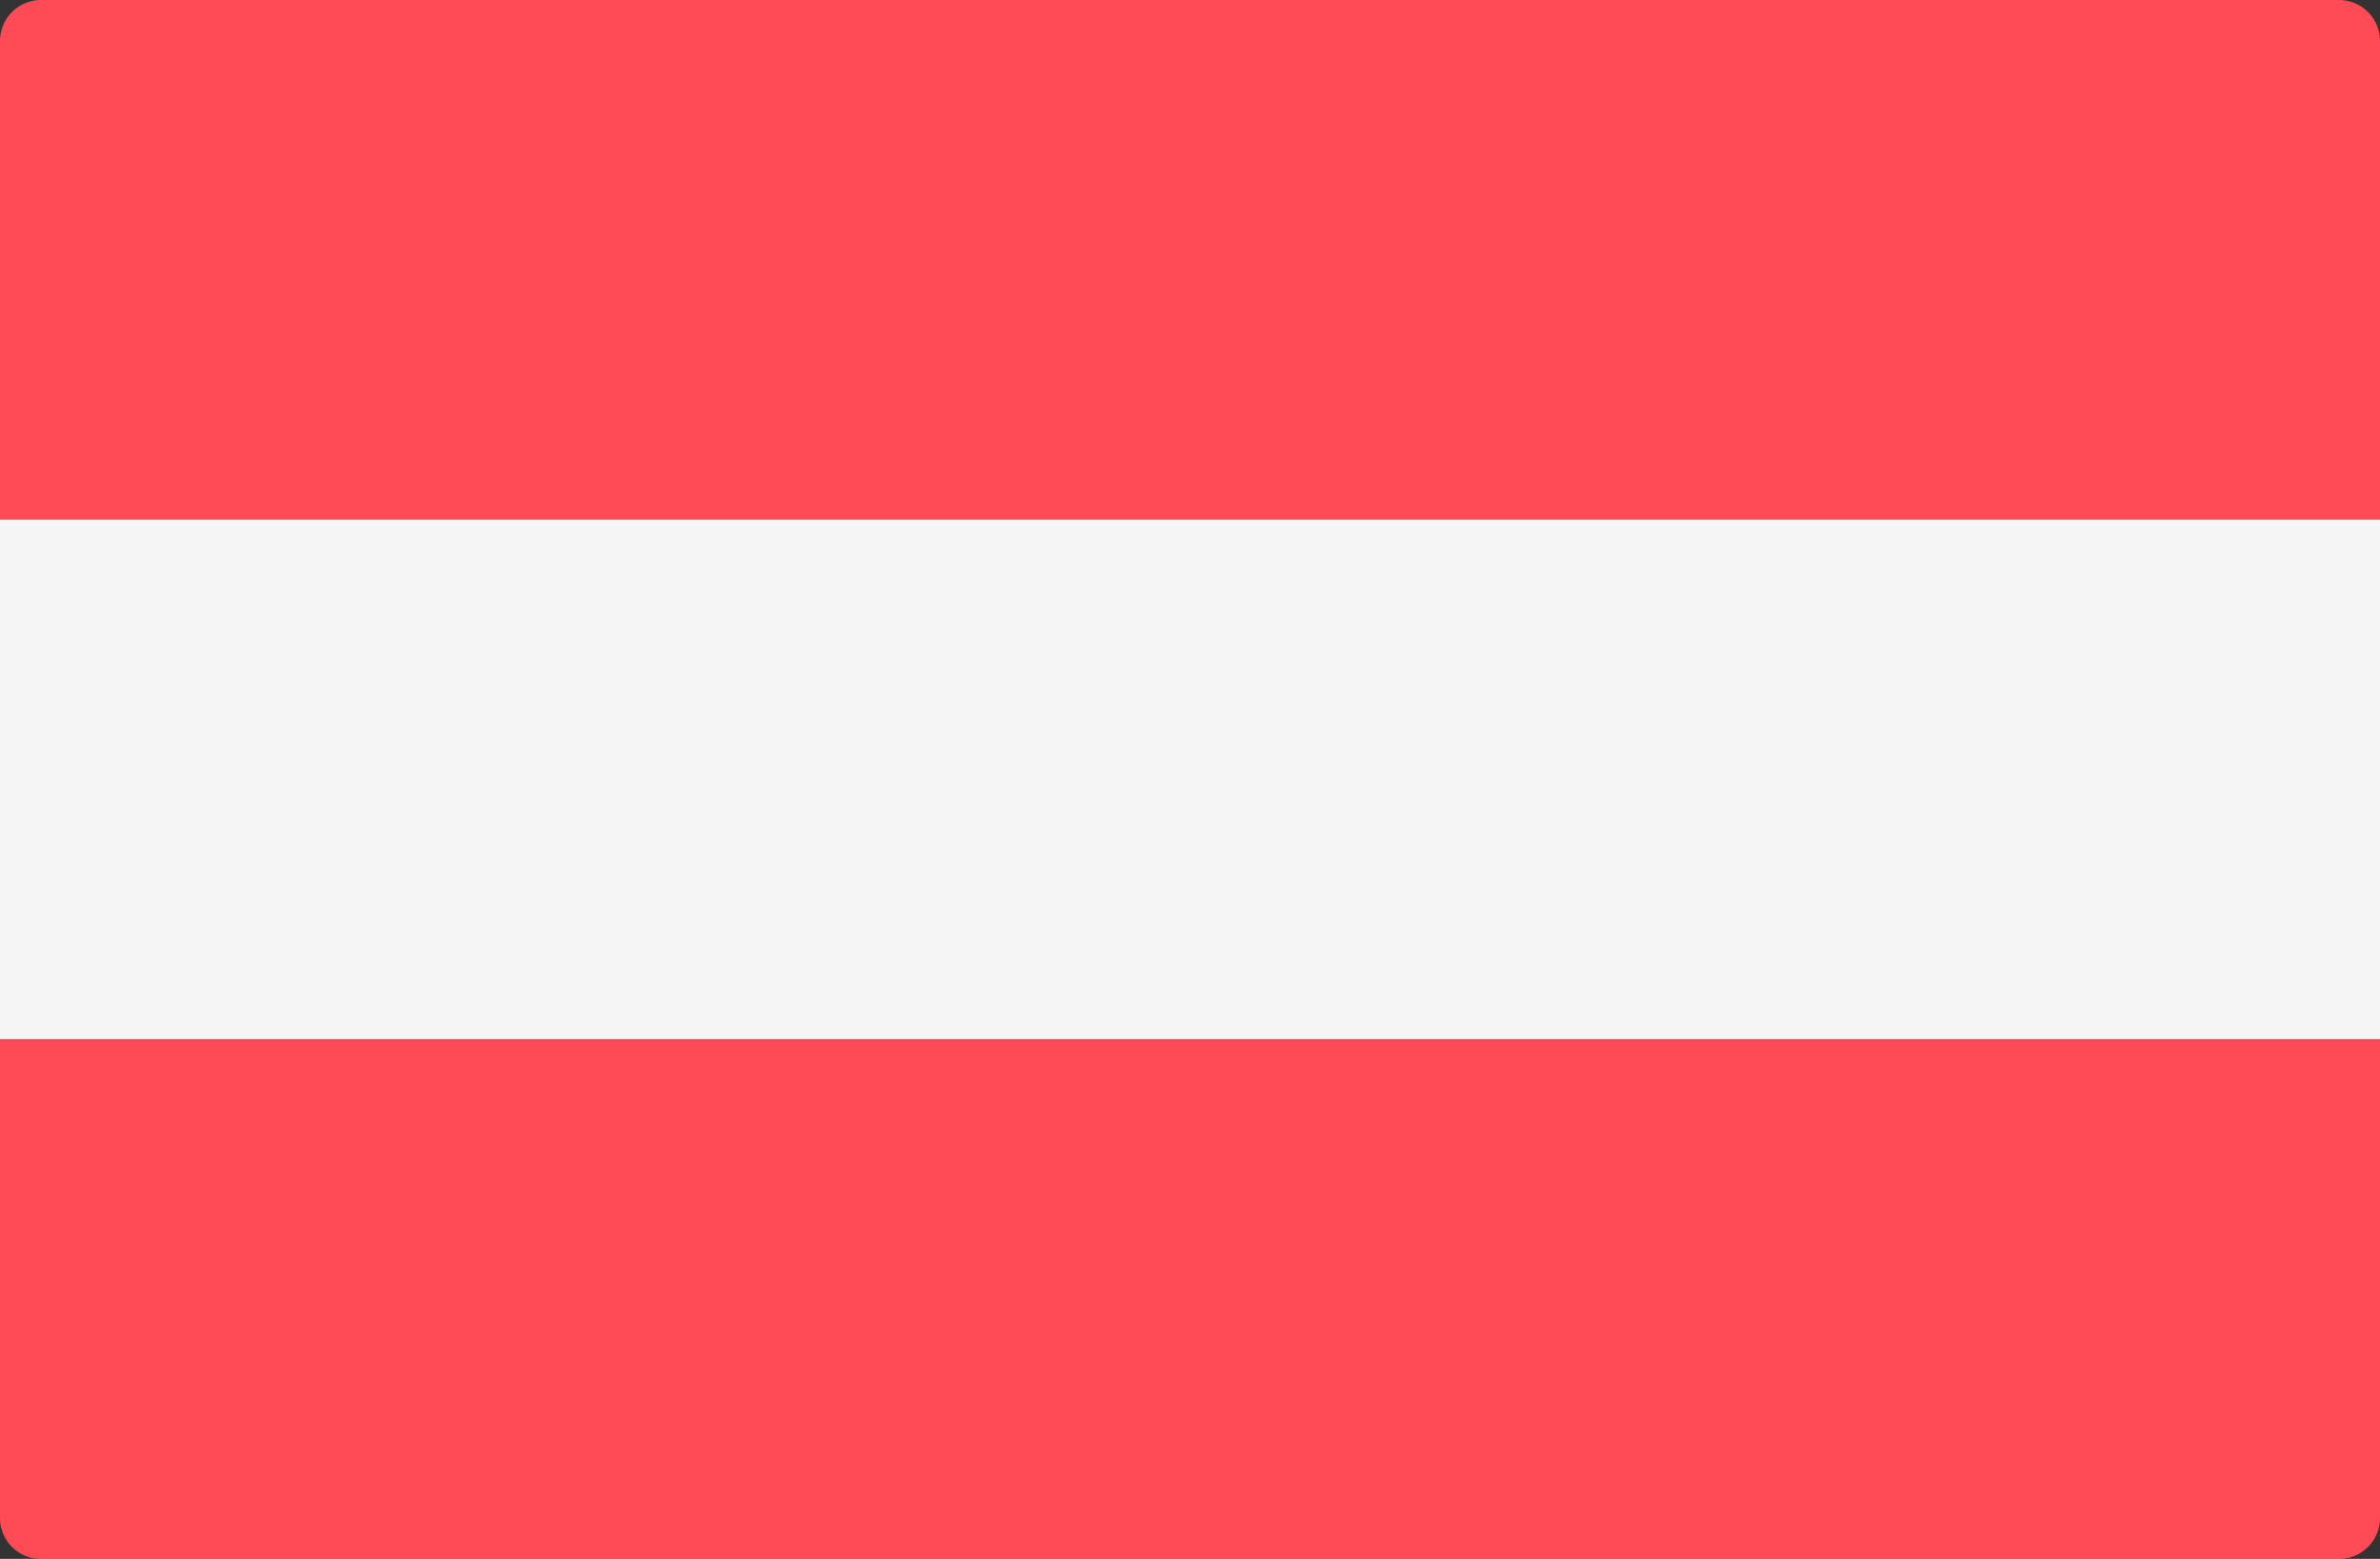
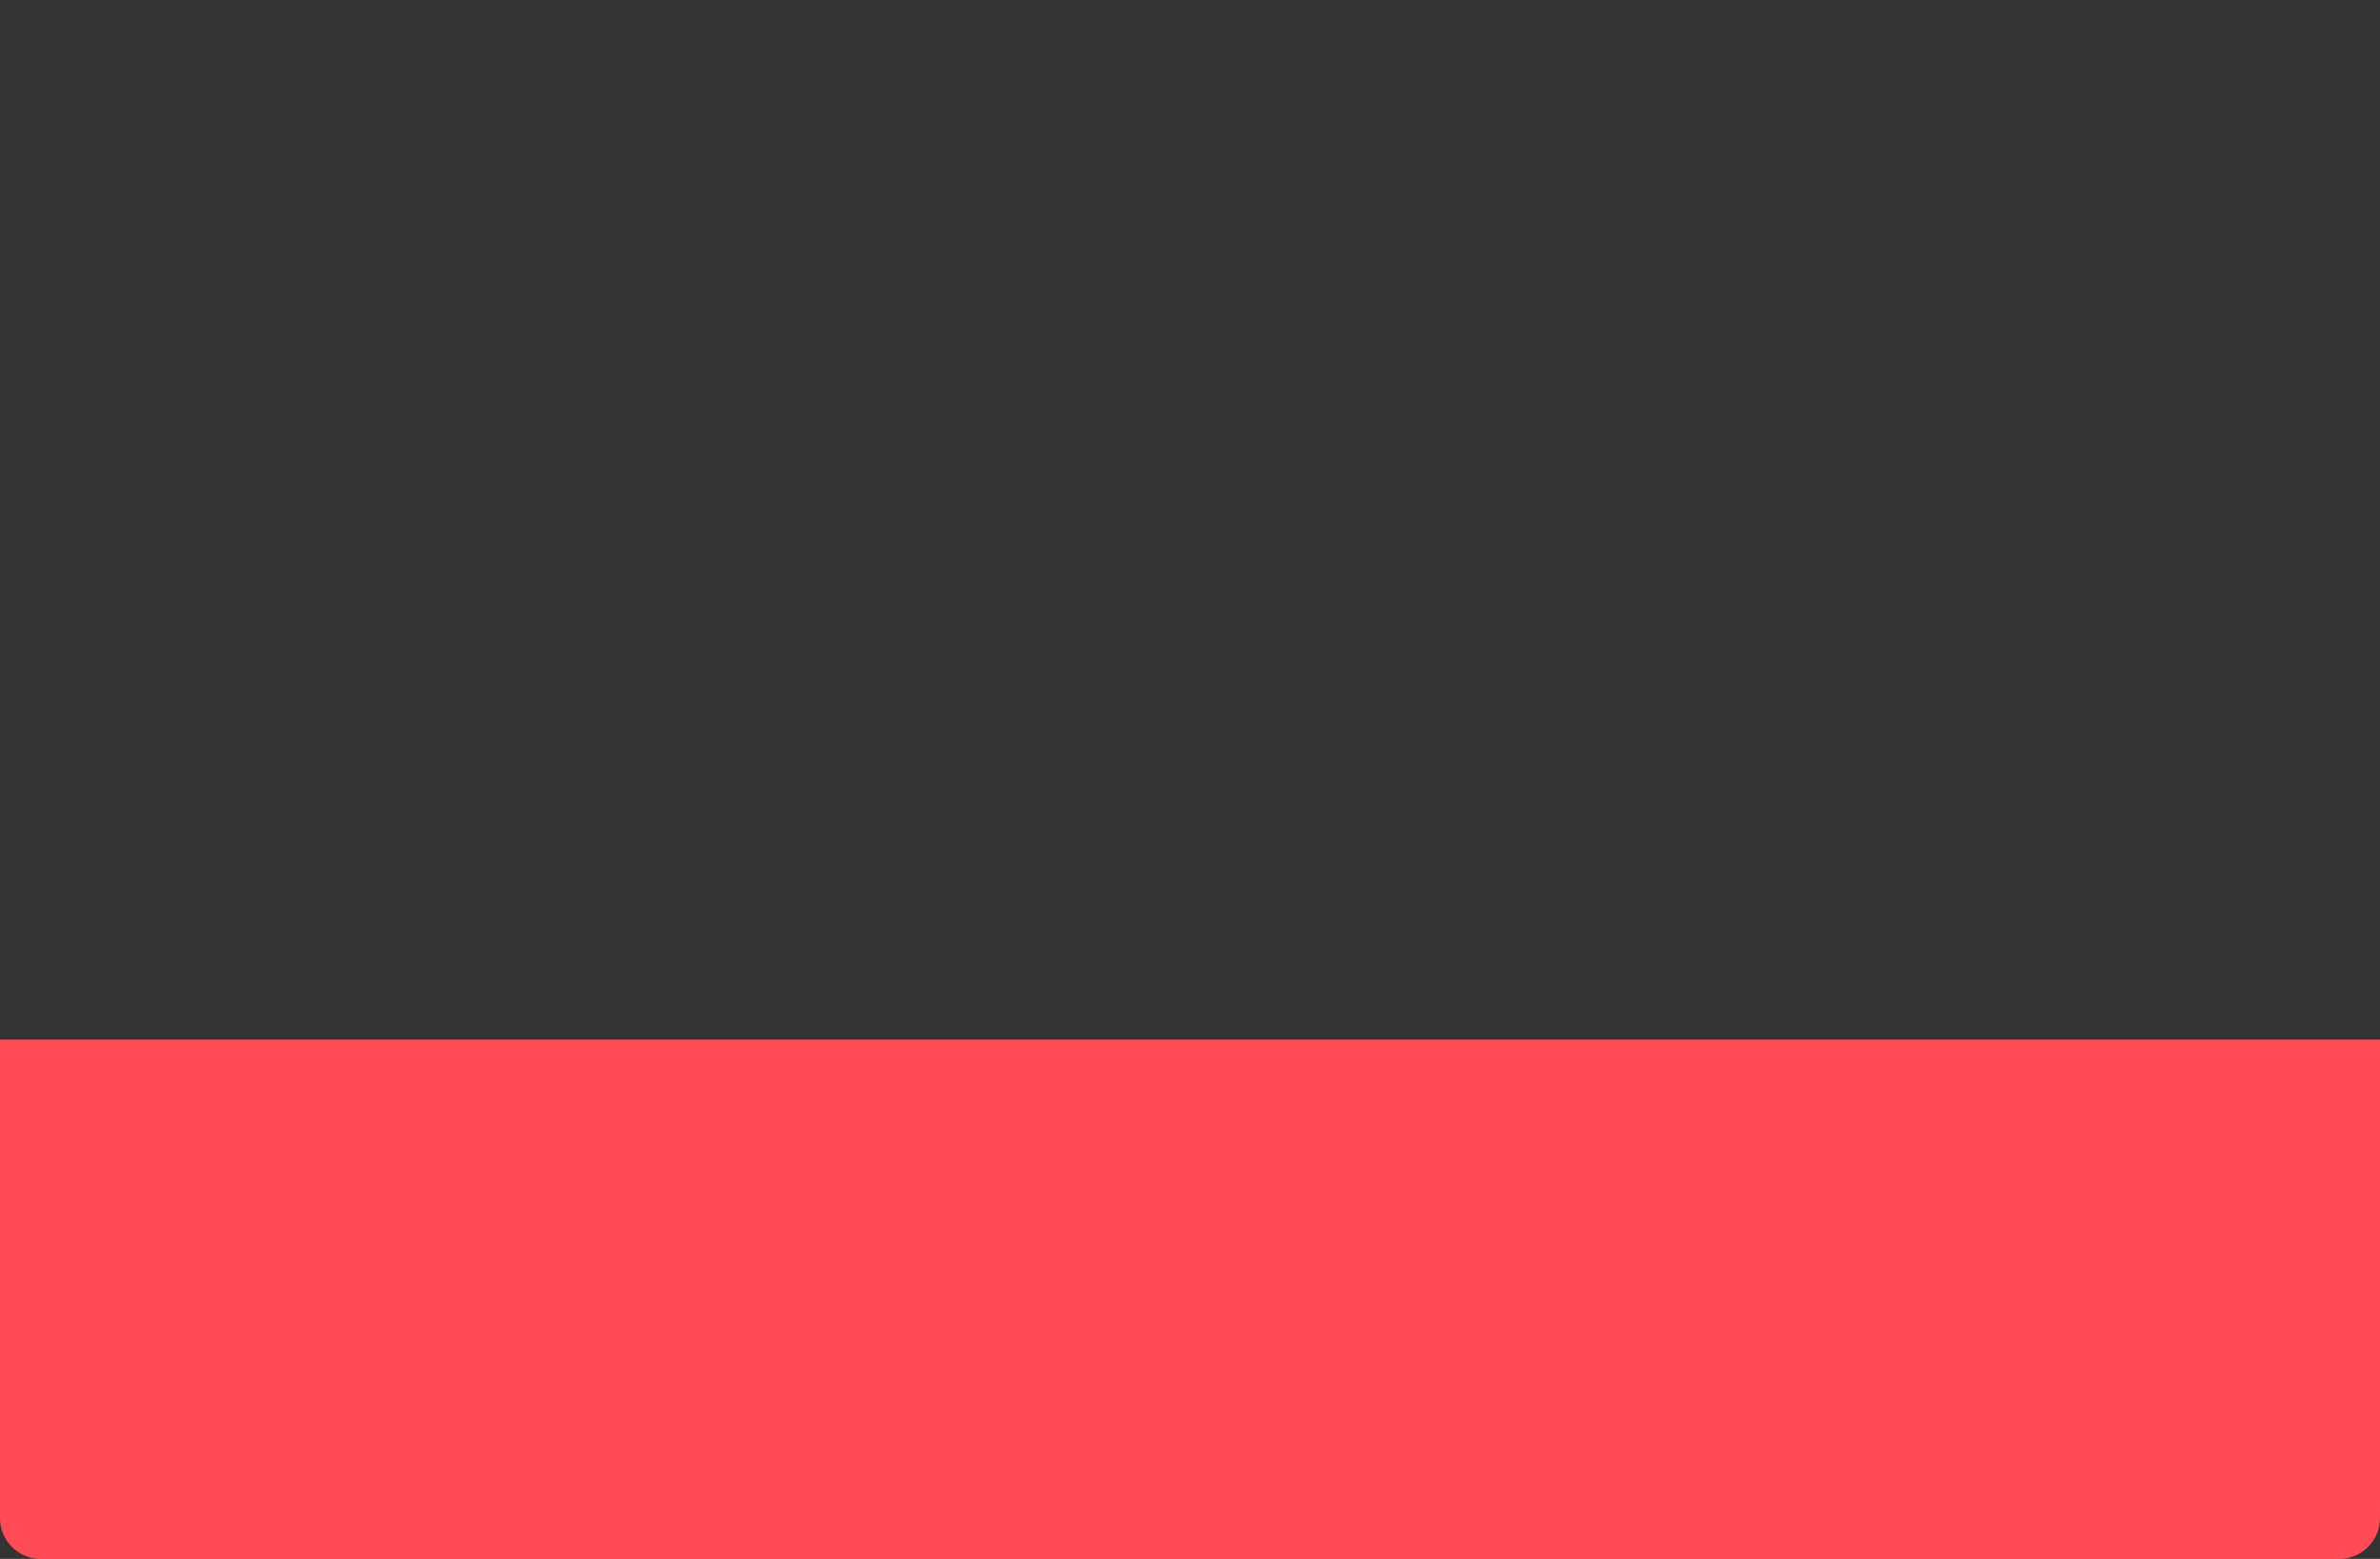
<svg xmlns="http://www.w3.org/2000/svg" id="Austria" width="25.71" height="16.844" viewBox="0 0 25.71 16.844">
  <rect x="0" y="0" width="25.71" height="16.844" fill="#333333" stroke="none" />
  <g id="Group_7" data-name="Group 7">
-     <path id="Path_76" data-name="Path 76" d="M25.71,5.615H0V.443A.443.443,0,0,1,.443,0H25.267a.443.443,0,0,1,.443.443V5.615Z" fill="#ff4b55" />
    <path id="Path_77" data-name="Path 77" d="M25.267,355.041H.443A.443.443,0,0,1,0,354.6v-5.171H25.71V354.6A.443.443,0,0,1,25.267,355.041Z" transform="translate(0 -338.196)" fill="#ff4b55" />
  </g>
-   <rect id="Rectangle_11" data-name="Rectangle 11" width="25.71" height="5.614" transform="translate(0 5.615)" fill="#f5f5f5" />
</svg>